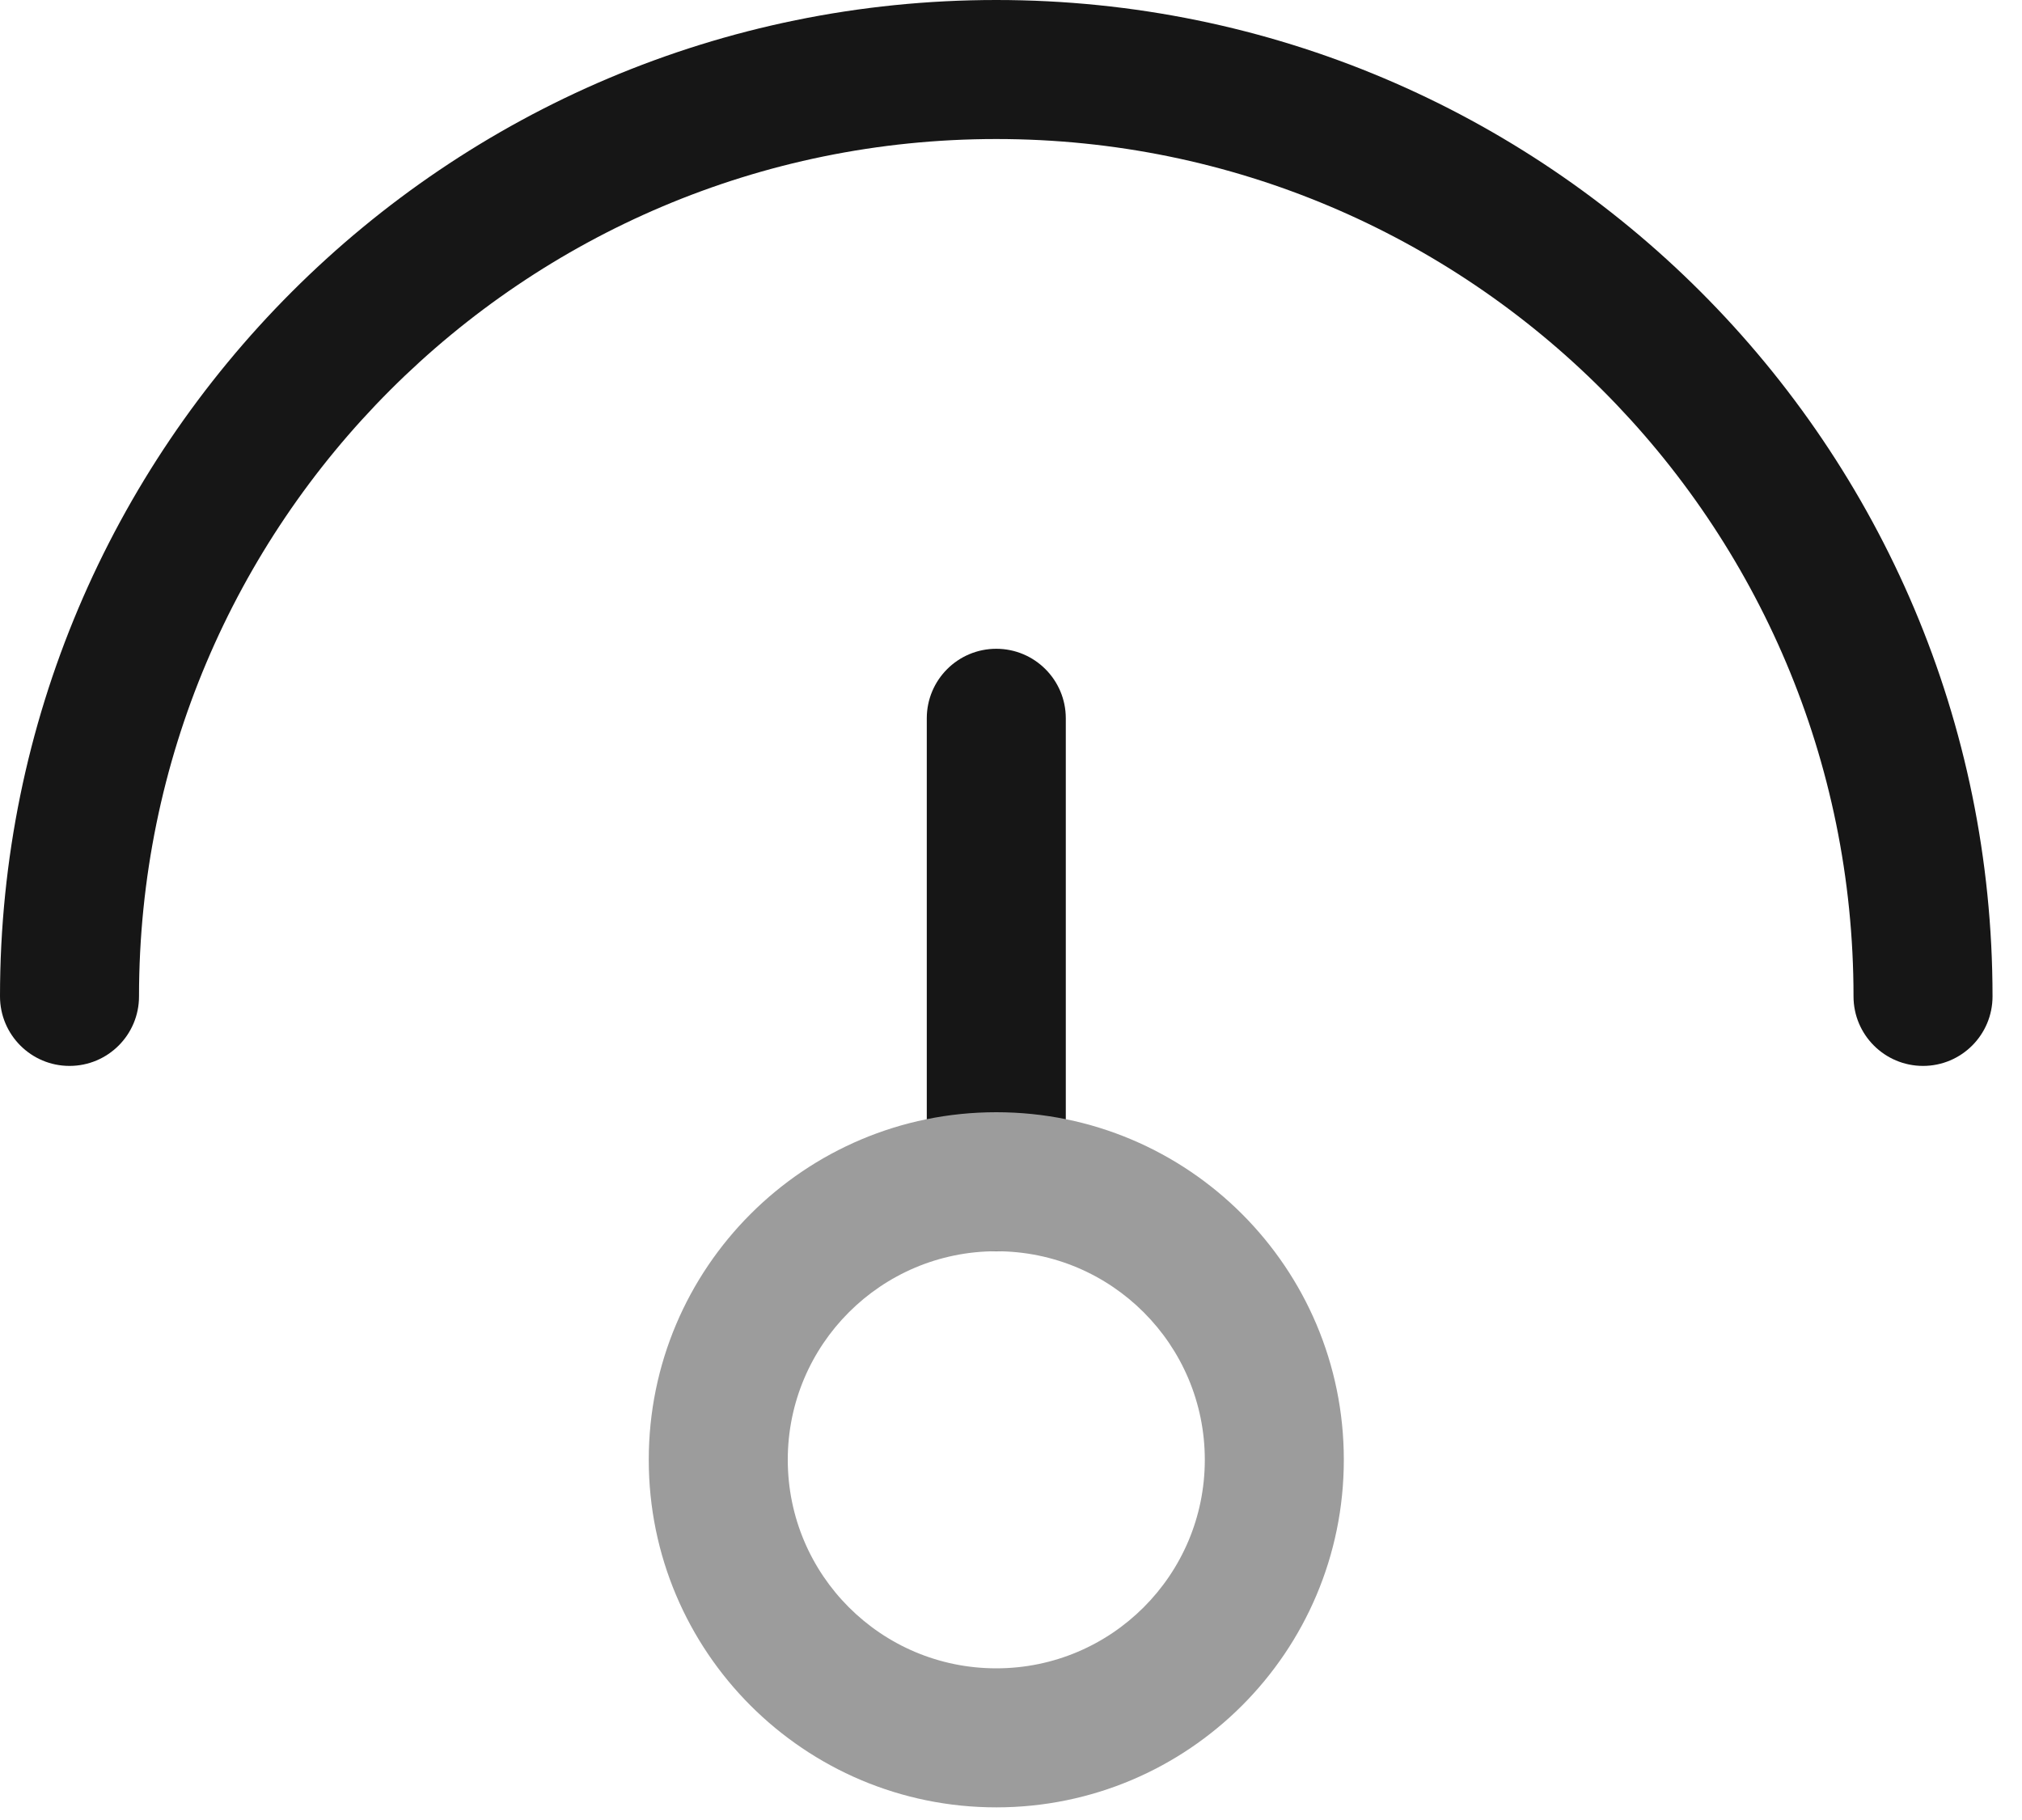
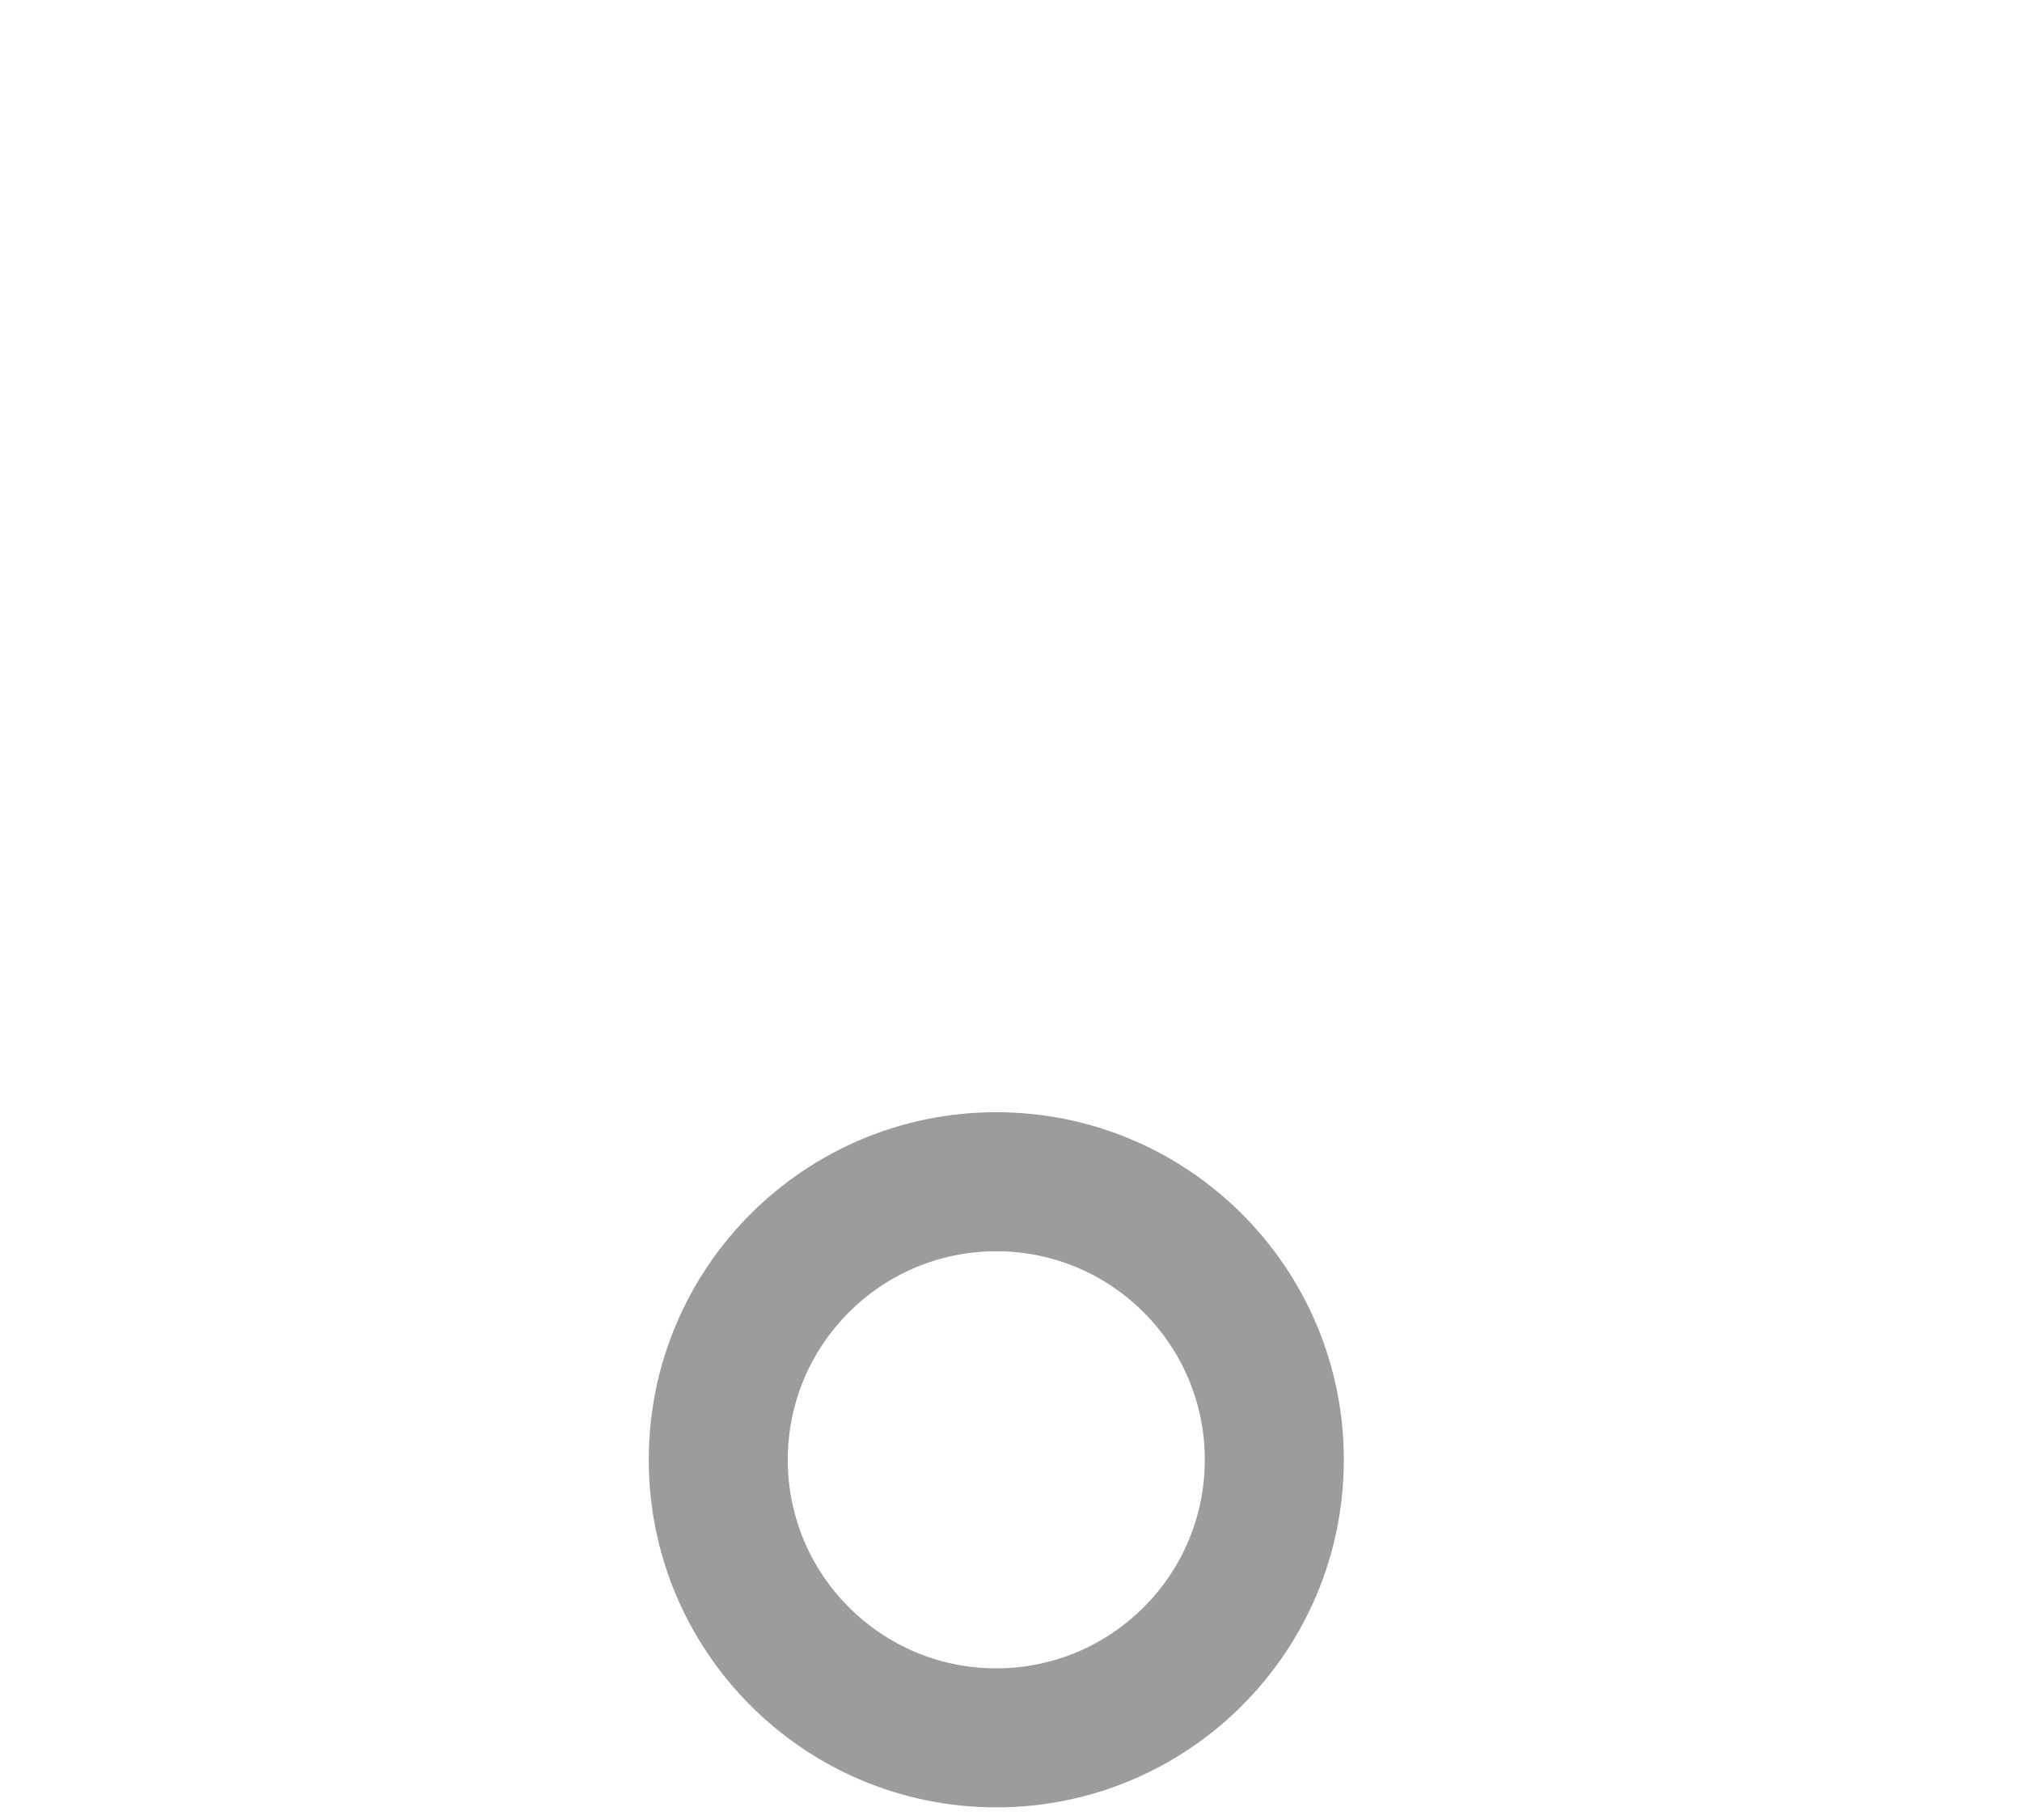
<svg xmlns="http://www.w3.org/2000/svg" width="40" height="36" viewBox="0 0 40 36" fill="none">
  <g clip-path="url(#clip0_20_226)">
-     <path d="M18.334 23.375V14.208C18.334 13.449 18.949 12.833 19.709 12.833C20.468 12.833 21.084 13.449 21.084 14.208V23.375C21.084 24.135 20.468 24.75 19.709 24.75C18.949 24.75 18.334 24.135 18.334 23.375Z" fill="#161616" />
-     <path d="M36.667 19.709C36.667 10.343 29.075 2.75 19.709 2.75C10.343 2.75 2.75 10.343 2.75 19.709C2.75 20.468 2.135 21.084 1.375 21.084C0.616 21.084 0 20.468 0 19.709C0 8.824 8.824 0 19.709 0C30.593 0 39.417 8.824 39.417 19.709C39.417 20.468 38.802 21.084 38.042 21.084C37.283 21.084 36.667 20.468 36.667 19.709Z" fill="#161616" />
    <path d="M23.834 28.875C23.834 26.597 21.987 24.75 19.709 24.75C17.43 24.75 15.584 26.597 15.584 28.875C15.584 31.153 17.43 33 19.709 33C21.987 33 23.834 31.153 23.834 28.875ZM26.584 28.875C26.584 32.672 23.506 35.75 19.709 35.75C15.912 35.75 12.834 32.672 12.834 28.875C12.834 25.078 15.912 22 19.709 22C23.506 22 26.584 25.078 26.584 28.875Z" fill="#9C9C9C" />
  </g>
  <defs>
    <clipPath id="clip0_20_226">
      <rect width="40" height="36" fill="white" />
    </clipPath>
  </defs>
</svg>